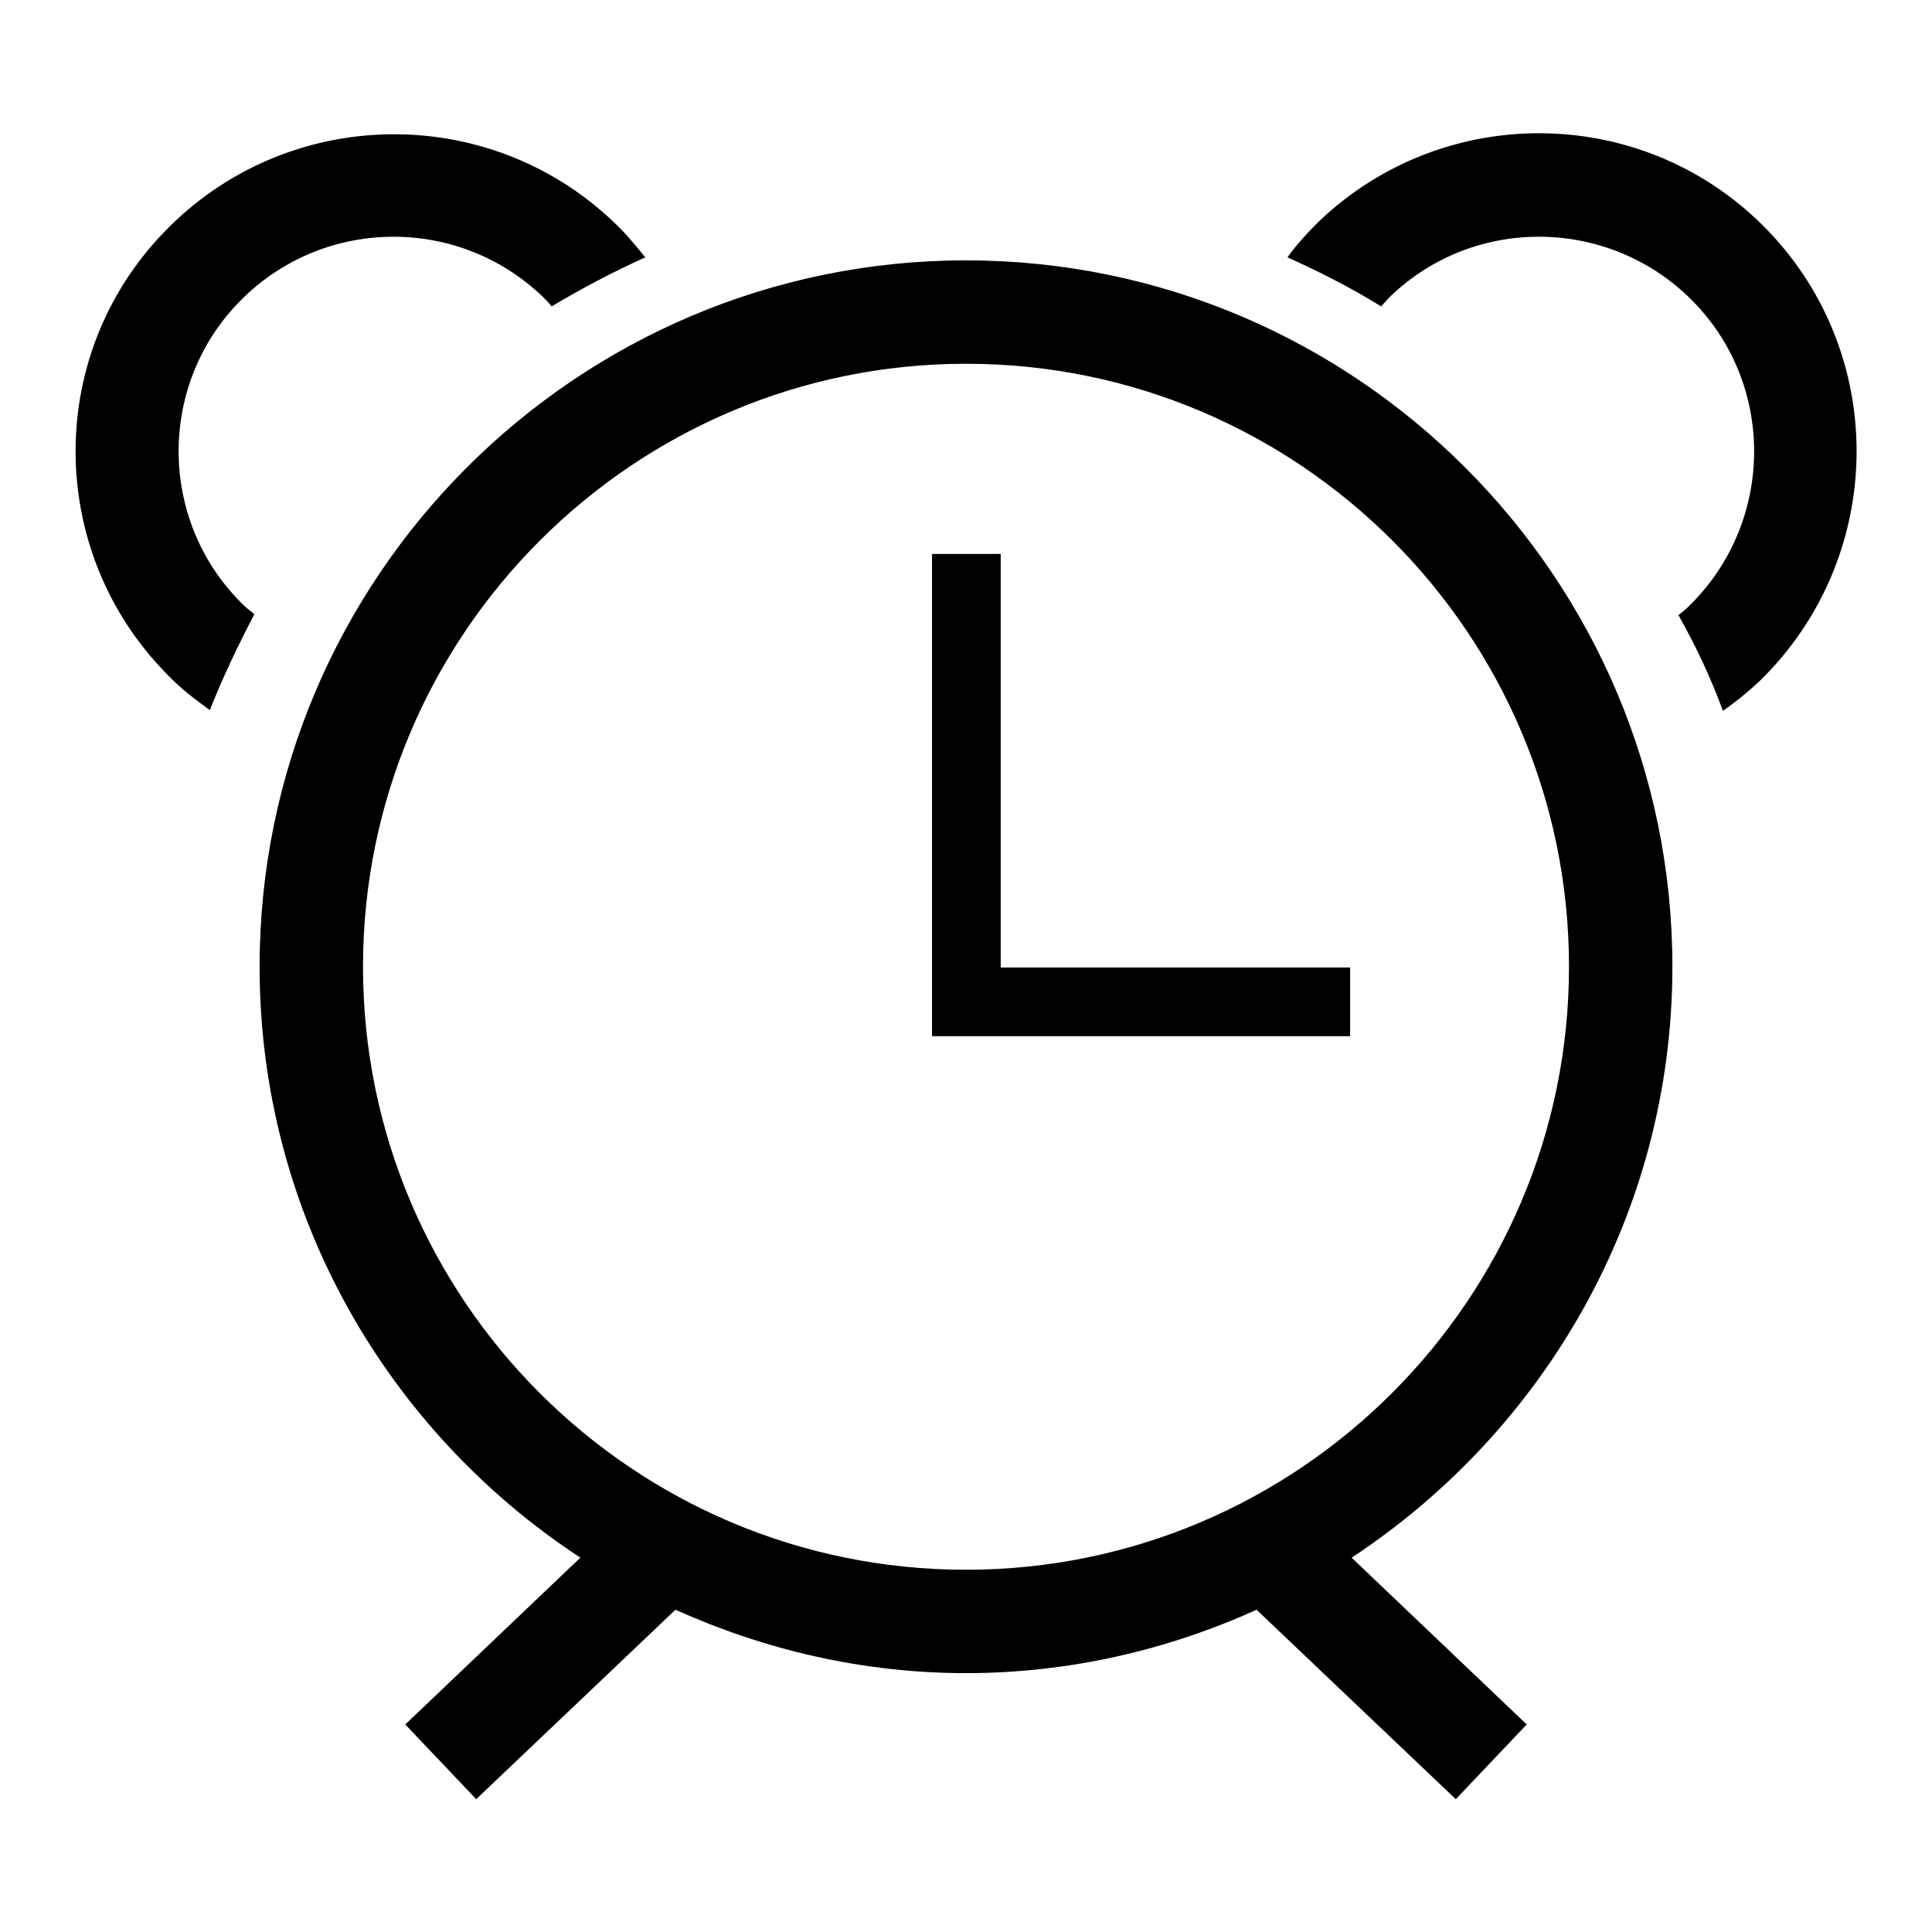
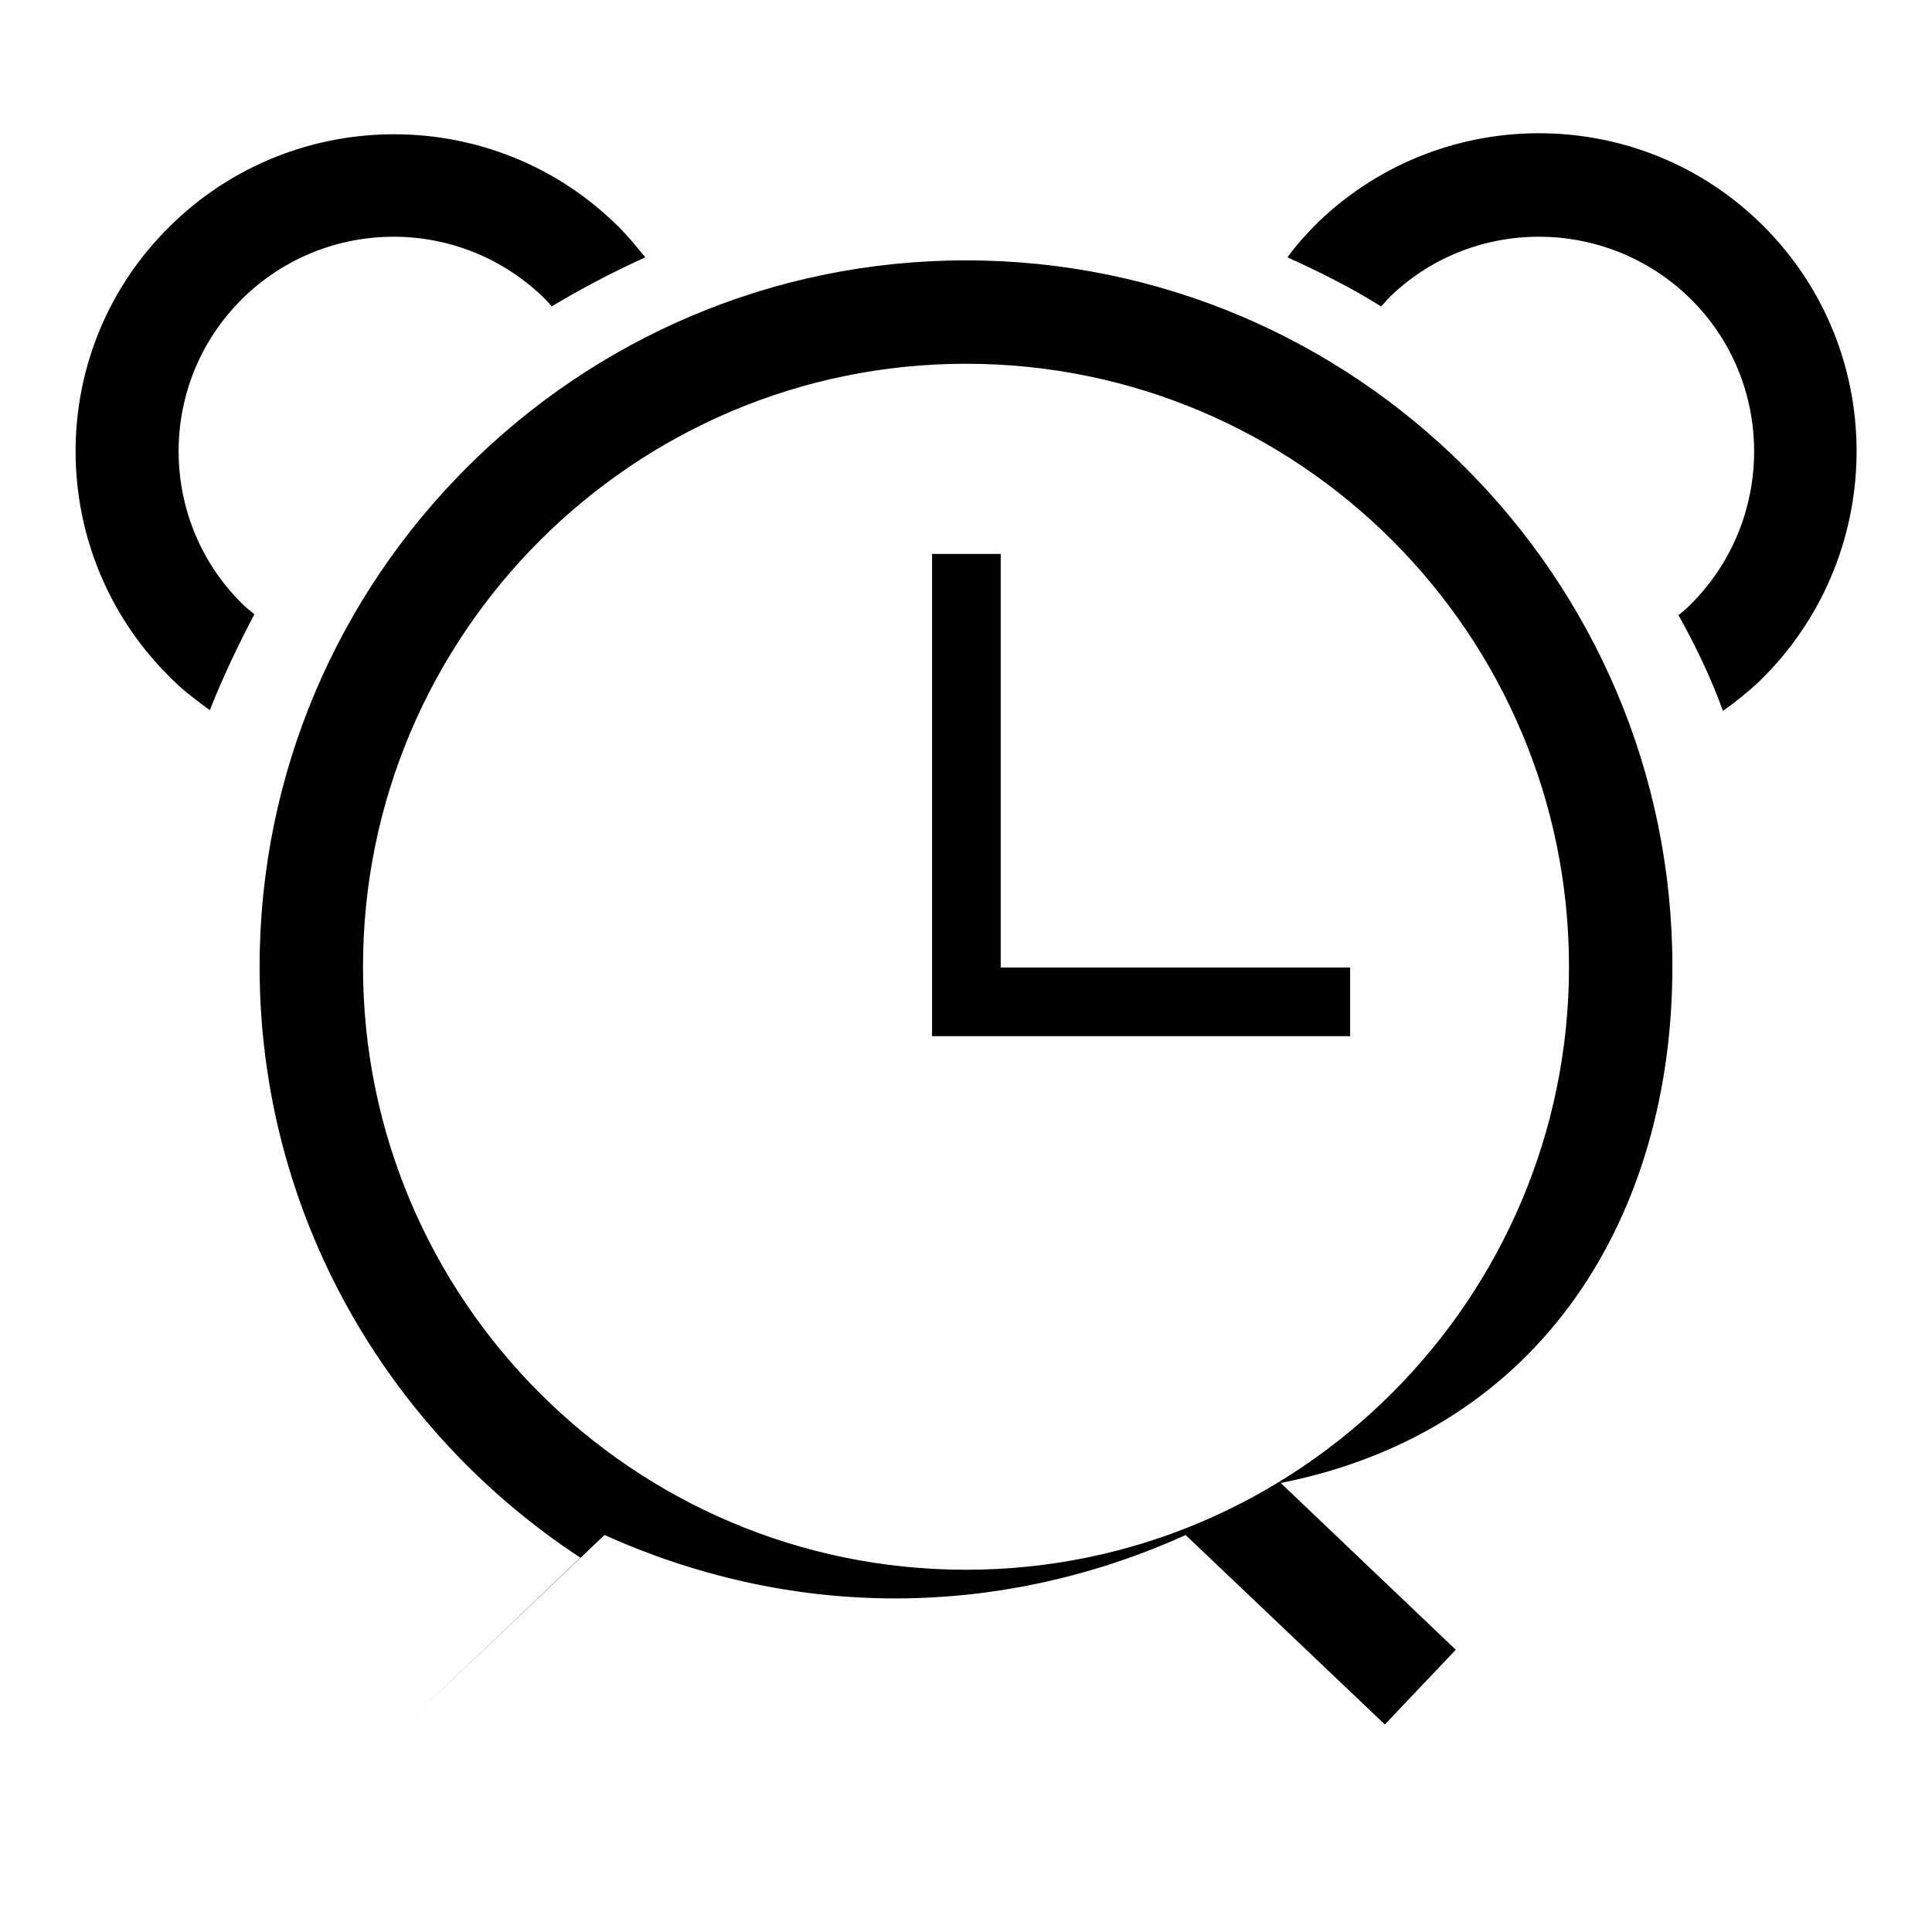
<svg xmlns="http://www.w3.org/2000/svg" version="1.1" x="0px" y="0px" viewBox="0 0 256 256" enable-background="new 0 0 256 256" xml:space="preserve">
  <g>
-     <path fill="#000000" d="M31.6,40.1c10.9-11.3,28.9-11.7,40.3-0.8c0.4,0.4,0.8,0.8,1.2,1.3c4-2.4,8.2-4.6,12.4-6.5 c-1.3-1.6-2.6-3.2-4.1-4.6c-16.8-16.1-43.5-15.5-59.6,1.2C5.6,47.4,6.2,74.1,23,90.2c1.5,1.5,3.2,2.7,4.8,3.9 c1.7-4.3,3.7-8.5,5.9-12.7c-0.4-0.4-0.9-0.7-1.3-1.1C21.1,69.5,20.7,51.4,31.6,40.1z M234.3,30.6c-16.1-16.8-42.8-17.3-59.6-1.2 c-1.5,1.5-2.9,3-4.1,4.7c4.2,1.9,8.4,4,12.4,6.5c0.4-0.4,0.8-0.9,1.2-1.3c11.3-10.9,29.4-10.5,40.3,0.8 c10.9,11.3,10.5,29.4-0.8,40.3c-0.4,0.4-0.9,0.8-1.3,1.1c2.3,4.1,4.3,8.3,5.9,12.7c1.7-1.2,3.3-2.5,4.8-3.9 C249.8,74.1,250.4,47.4,234.3,30.6z M132.6,73.4h-9.1v54.7v0.8v8.4h55.4v-9.1h-46.3V73.4z M221.6,128.1c0-51.6-42-93.6-93.6-93.6 c-51.6,0-93.6,42-93.6,93.6c0,32.7,16.9,61.5,42.5,78.3l-23.2,22.1l9.4,9.9l26.4-25.1c11.8,5.3,24.8,8.4,38.5,8.4 c13.7,0,26.8-3.1,38.5-8.4l26.4,25.1l9.4-9.9l-23.2-22.1C204.6,189.6,221.6,160.8,221.6,128.1z M128,208 c-44.1,0-79.9-35.8-79.9-79.9S84,48.2,128,48.2c44.1,0,79.9,35.8,79.9,79.9C207.9,172.1,172.1,208,128,208z" />
+     <path fill="#000000" d="M31.6,40.1c10.9-11.3,28.9-11.7,40.3-0.8c0.4,0.4,0.8,0.8,1.2,1.3c4-2.4,8.2-4.6,12.4-6.5 c-1.3-1.6-2.6-3.2-4.1-4.6c-16.8-16.1-43.5-15.5-59.6,1.2C5.6,47.4,6.2,74.1,23,90.2c1.5,1.5,3.2,2.7,4.8,3.9 c1.7-4.3,3.7-8.5,5.9-12.7c-0.4-0.4-0.9-0.7-1.3-1.1C21.1,69.5,20.7,51.4,31.6,40.1z M234.3,30.6c-16.1-16.8-42.8-17.3-59.6-1.2 c-1.5,1.5-2.9,3-4.1,4.7c4.2,1.9,8.4,4,12.4,6.5c0.4-0.4,0.8-0.9,1.2-1.3c11.3-10.9,29.4-10.5,40.3,0.8 c10.9,11.3,10.5,29.4-0.8,40.3c-0.4,0.4-0.9,0.8-1.3,1.1c2.3,4.1,4.3,8.3,5.9,12.7c1.7-1.2,3.3-2.5,4.8-3.9 C249.8,74.1,250.4,47.4,234.3,30.6z M132.6,73.4h-9.1v54.7v0.8v8.4h55.4v-9.1h-46.3V73.4z M221.6,128.1c0-51.6-42-93.6-93.6-93.6 c-51.6,0-93.6,42-93.6,93.6c0,32.7,16.9,61.5,42.5,78.3l-23.2,22.1l26.4-25.1c11.8,5.3,24.8,8.4,38.5,8.4 c13.7,0,26.8-3.1,38.5-8.4l26.4,25.1l9.4-9.9l-23.2-22.1C204.6,189.6,221.6,160.8,221.6,128.1z M128,208 c-44.1,0-79.9-35.8-79.9-79.9S84,48.2,128,48.2c44.1,0,79.9,35.8,79.9,79.9C207.9,172.1,172.1,208,128,208z" />
  </g>
</svg>